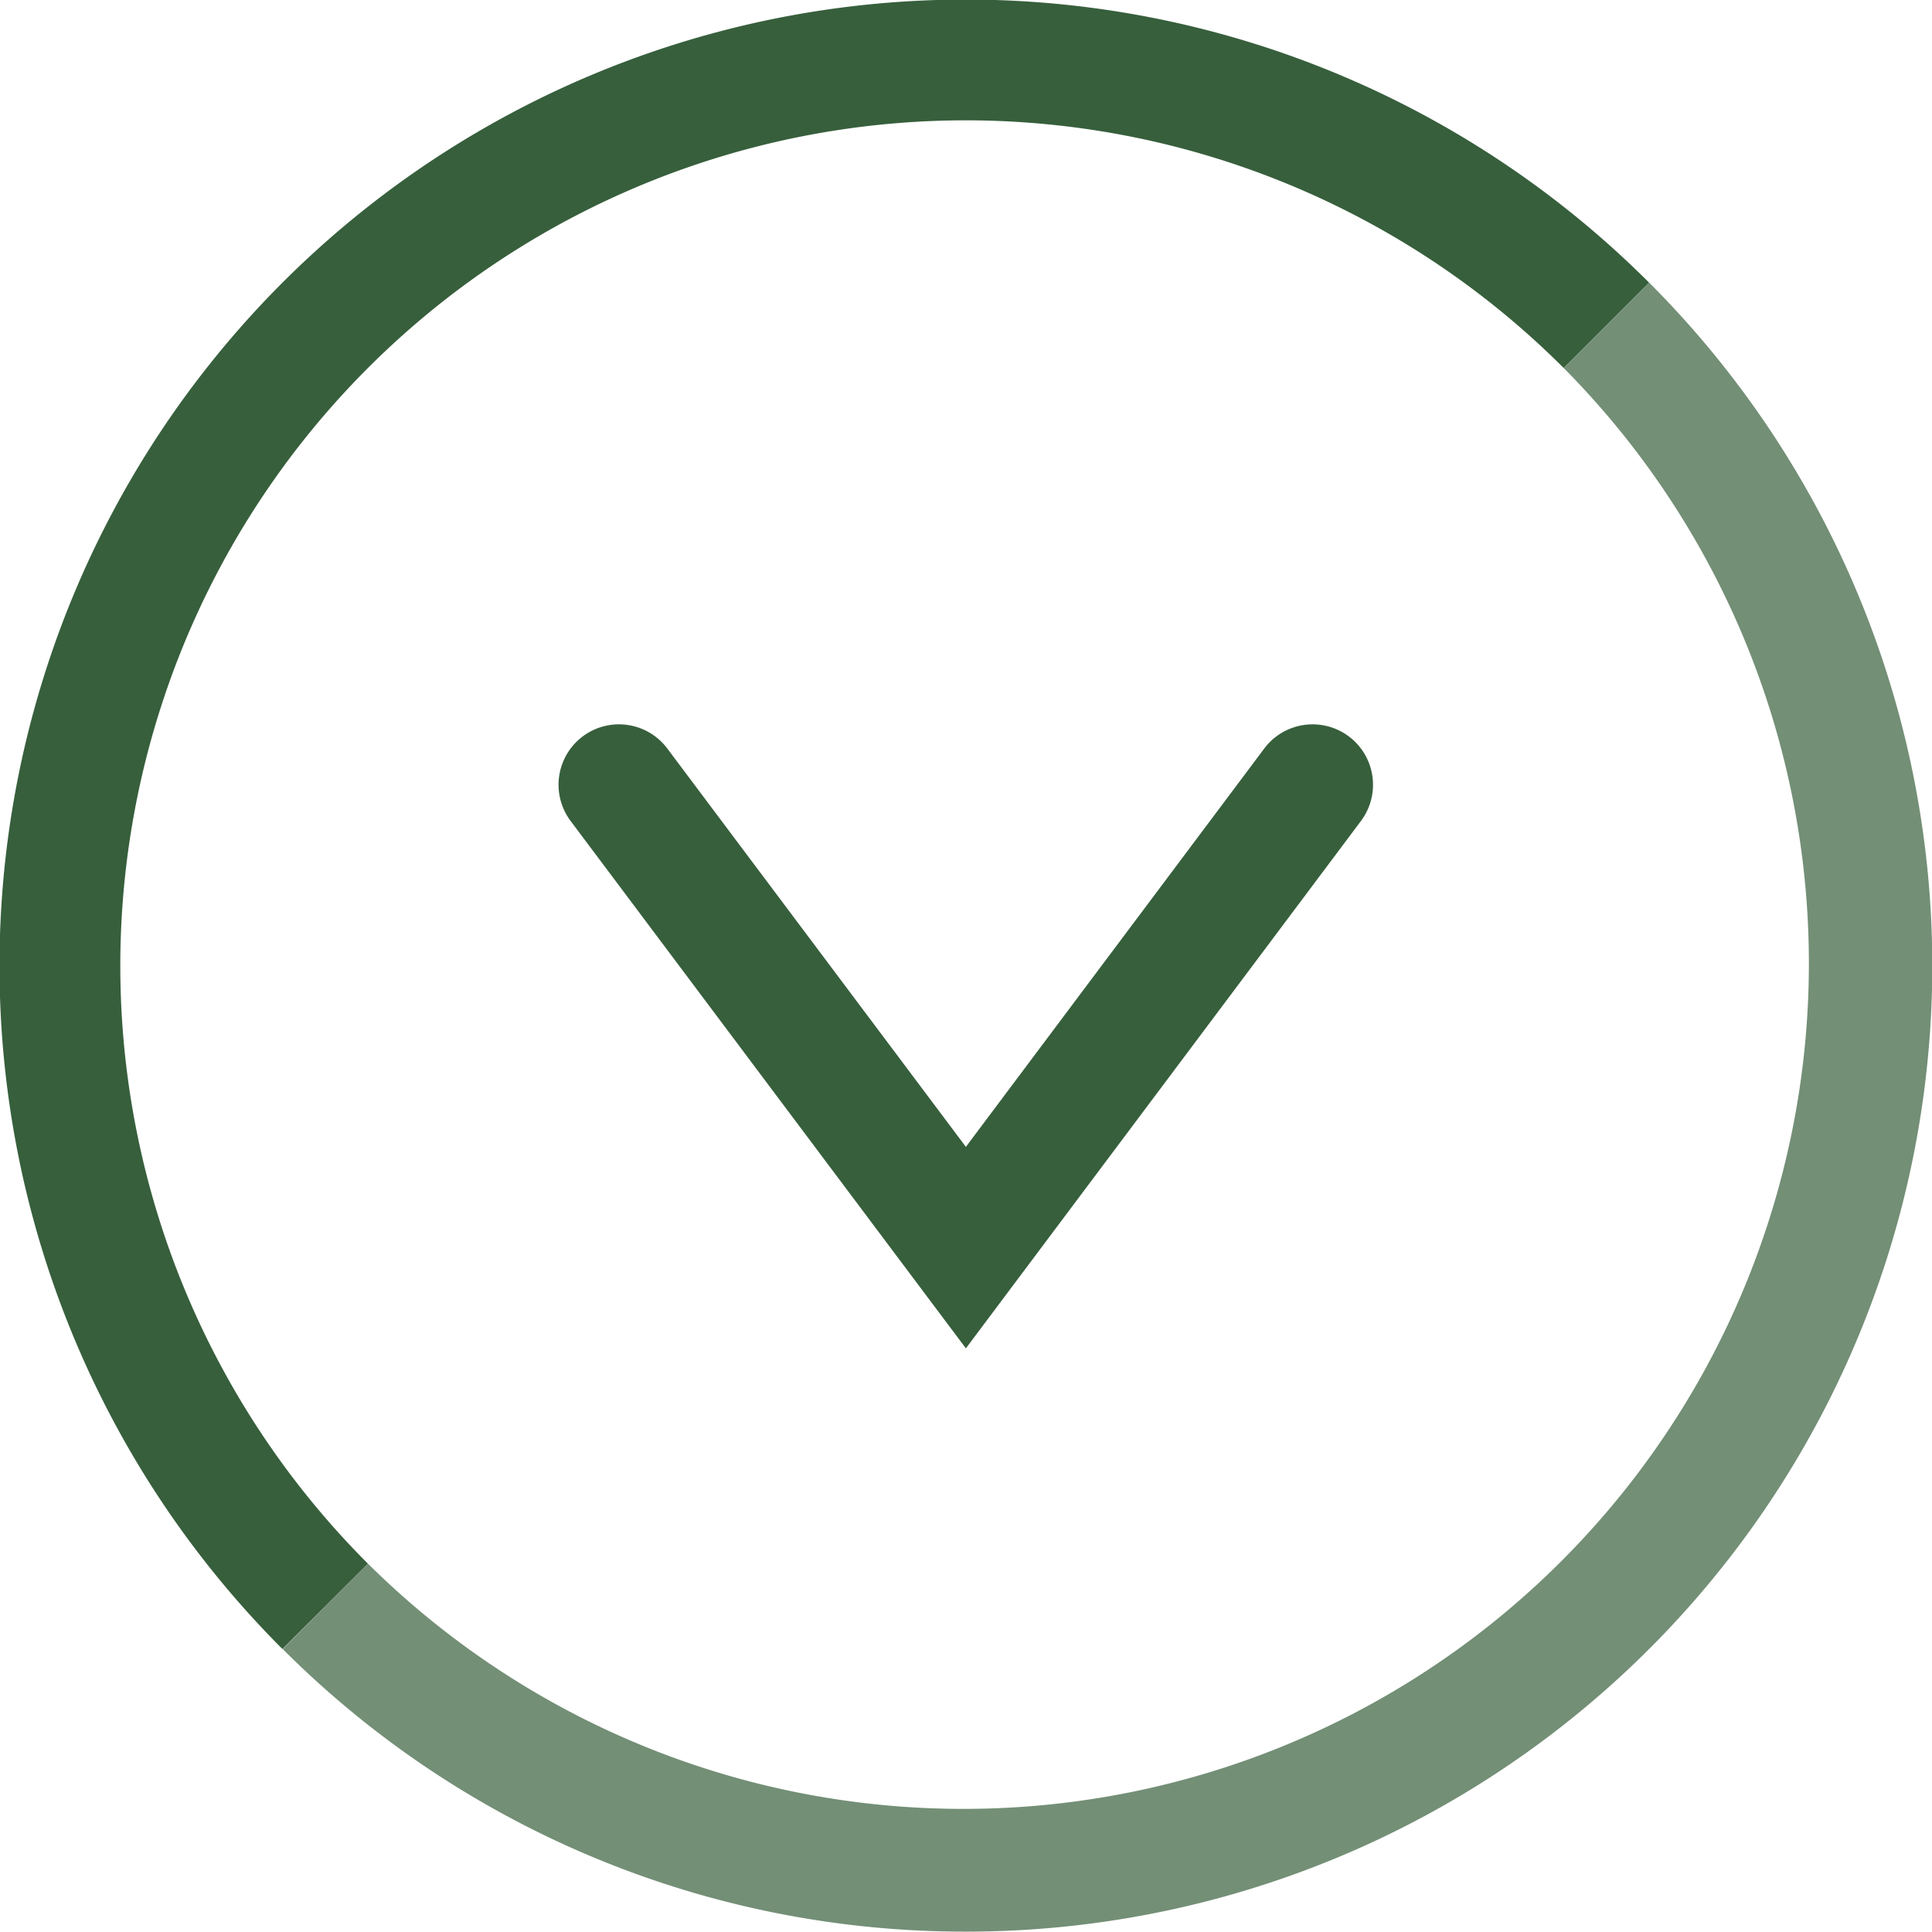
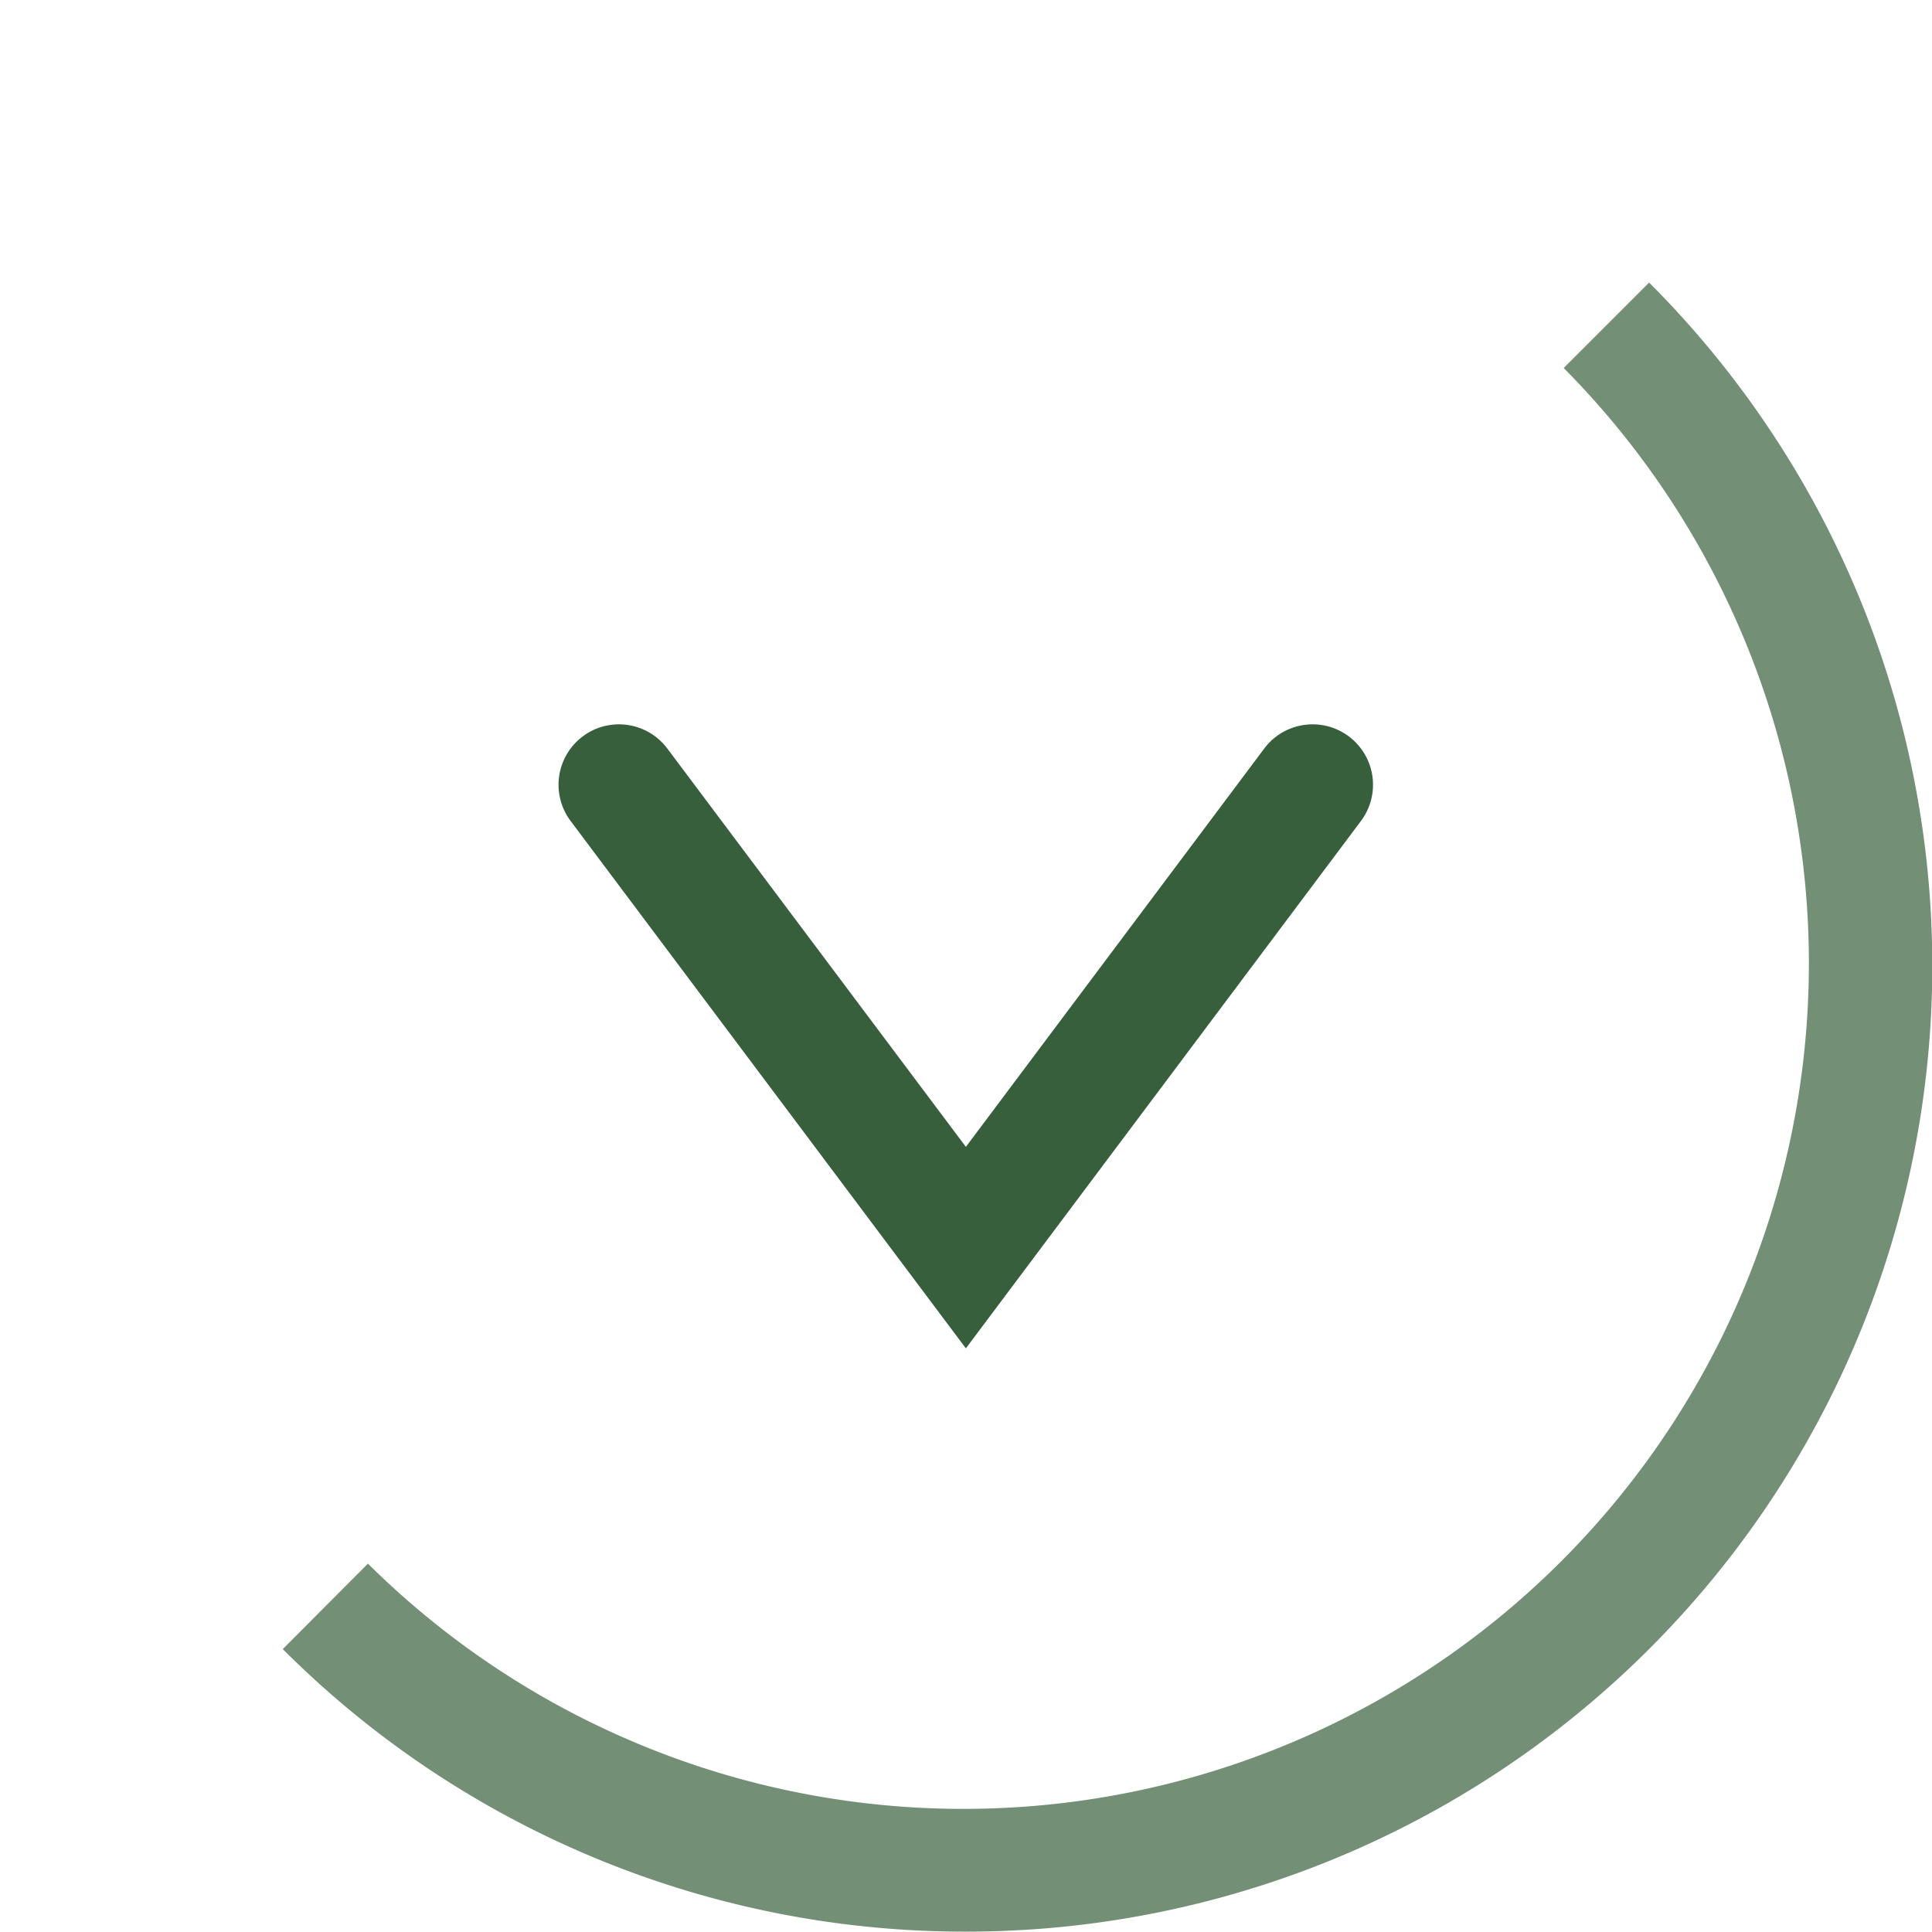
<svg xmlns="http://www.w3.org/2000/svg" width="30.828" height="30.822" viewBox="0 0 30.828 30.822">
-   <path d="M4.507,26.313A15.418,15.418,0,0,1,26.314,4.51L24.951,5.872A13.491,13.491,0,1,0,5.871,24.951Z" fill="#375f3c" />
  <path d="M15.412,30.822a15.378,15.378,0,0,1-10.9-4.508L5.871,24.95A13.491,13.491,0,0,0,24.951,5.872l1.363-1.363a15.411,15.411,0,0,1-10.9,26.313Z" fill="#738f76" />
  <path d="M15.412,21.515,9.105,13.1a.964.964,0,0,1,1.543-1.156L15.412,18.3l4.761-6.356A.964.964,0,0,1,21.716,13.1Z" fill="#375f3c" />
</svg>